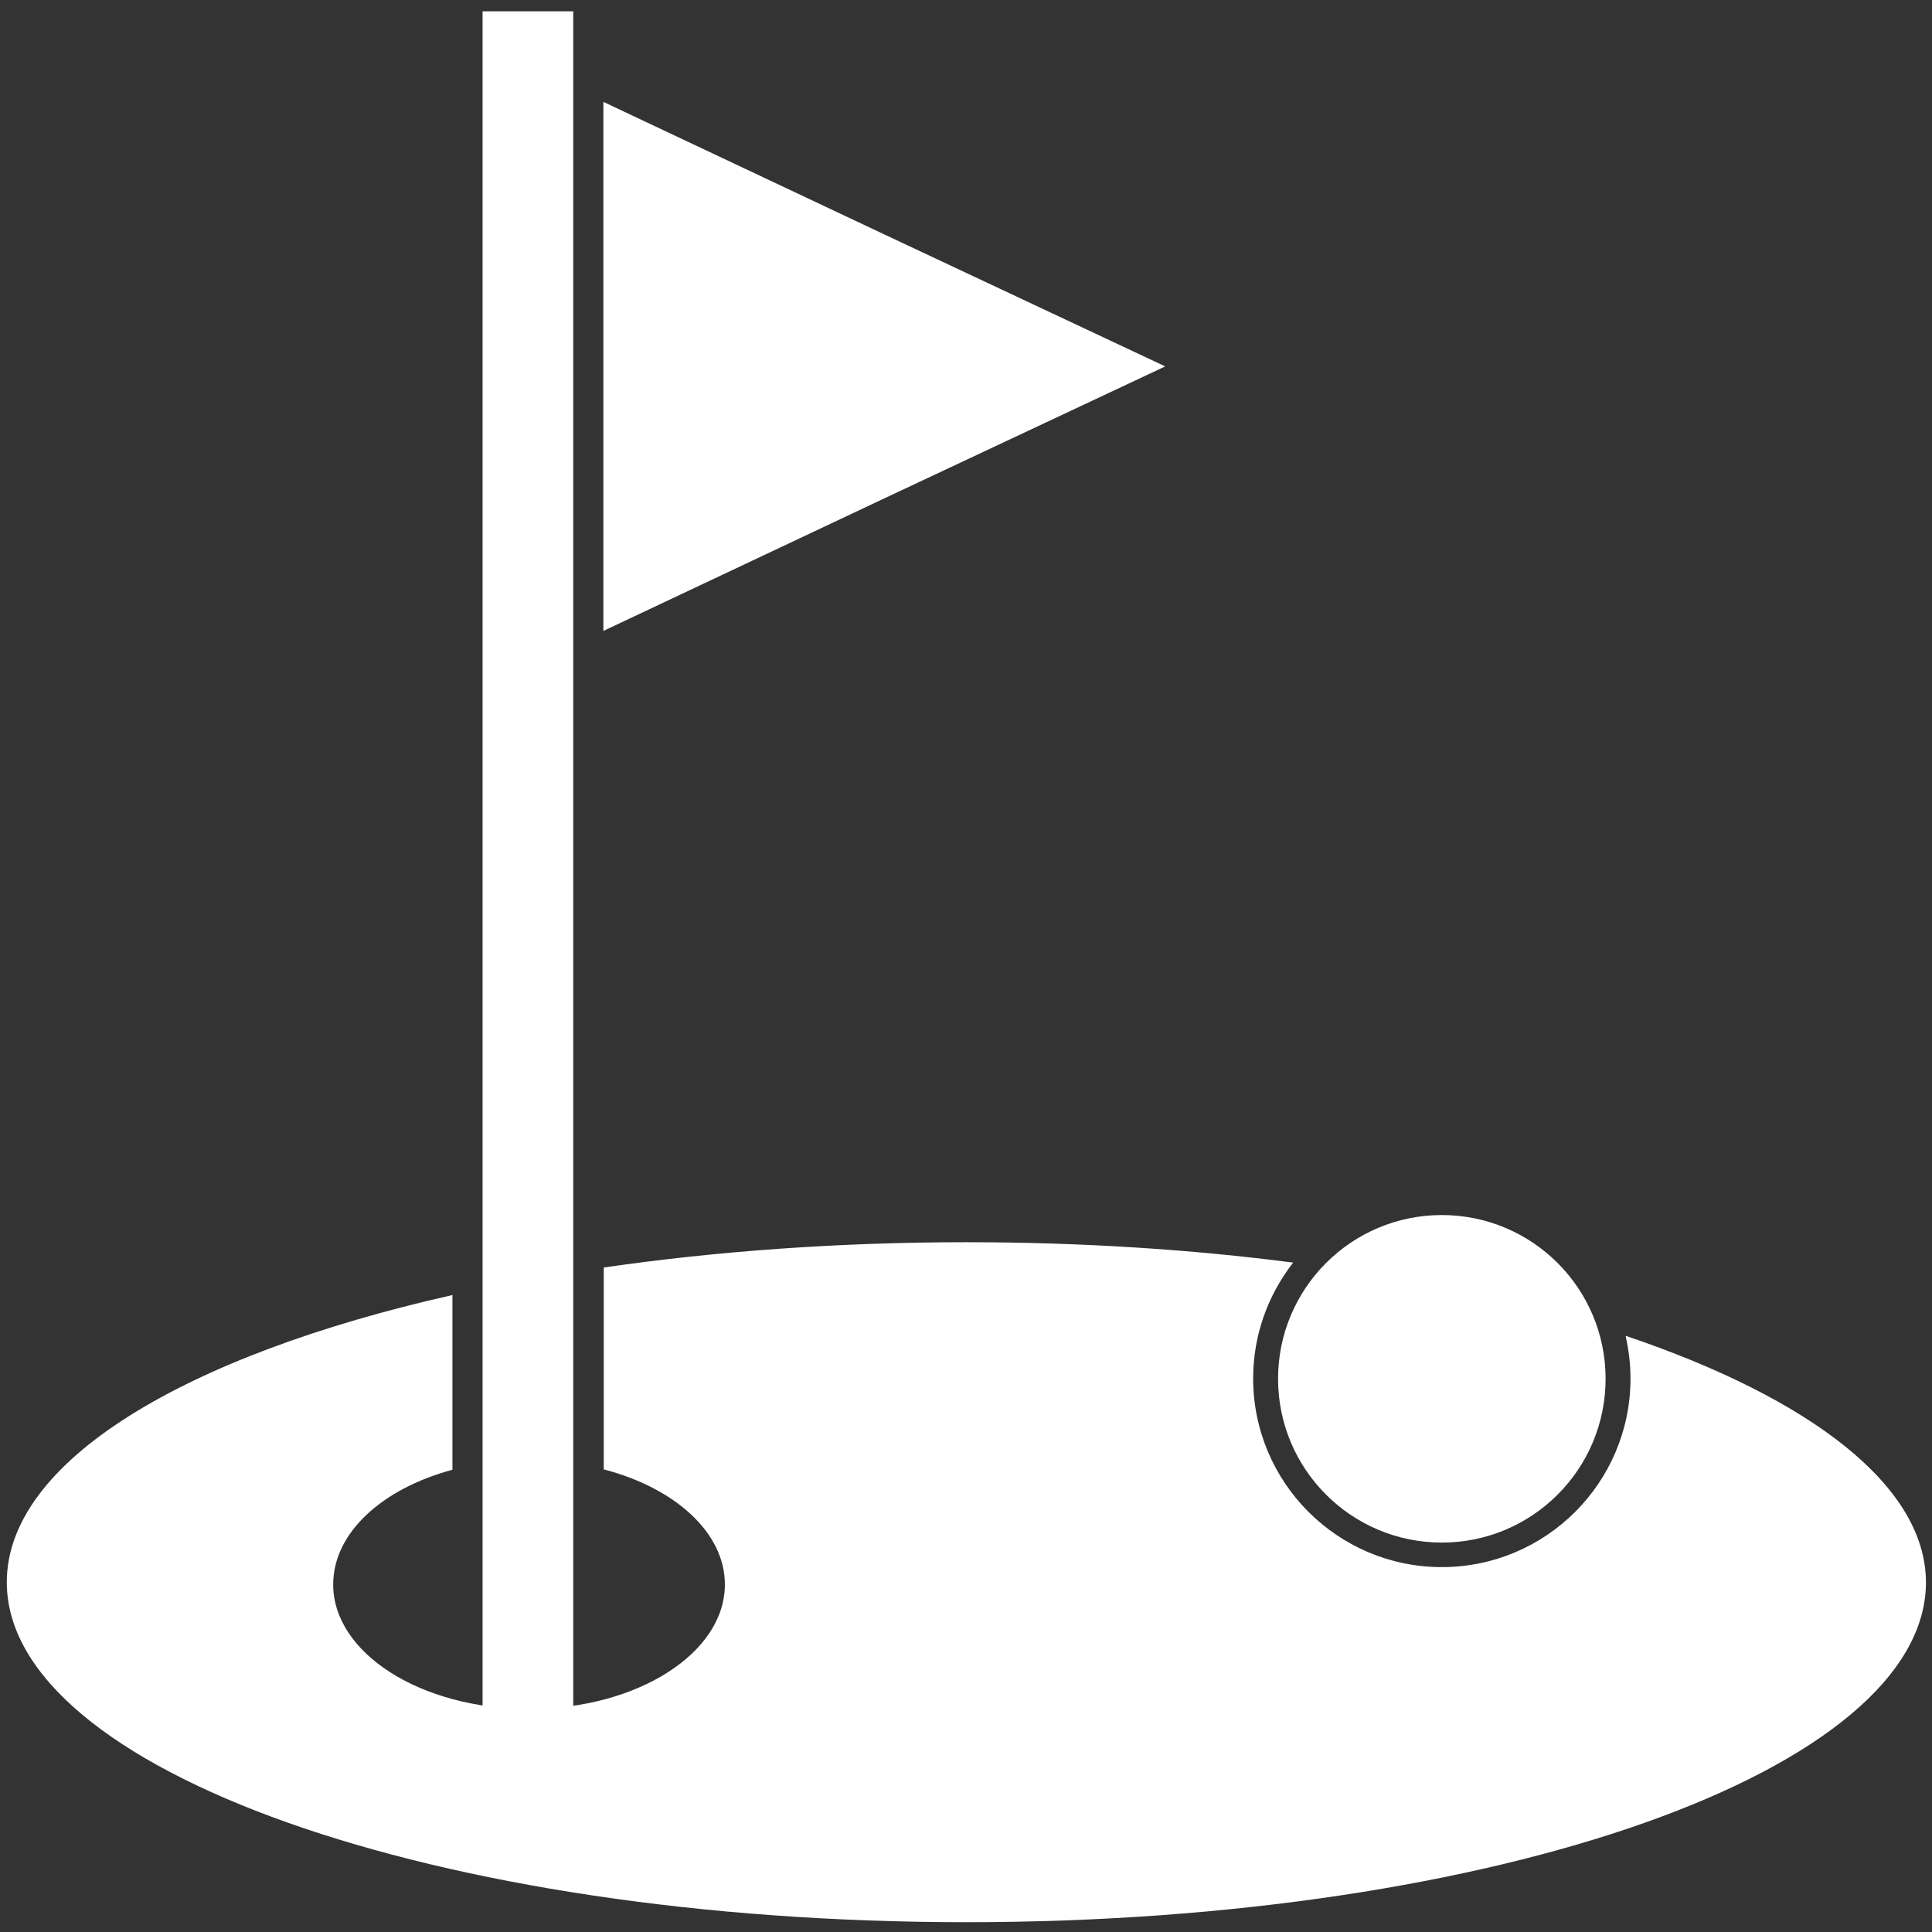
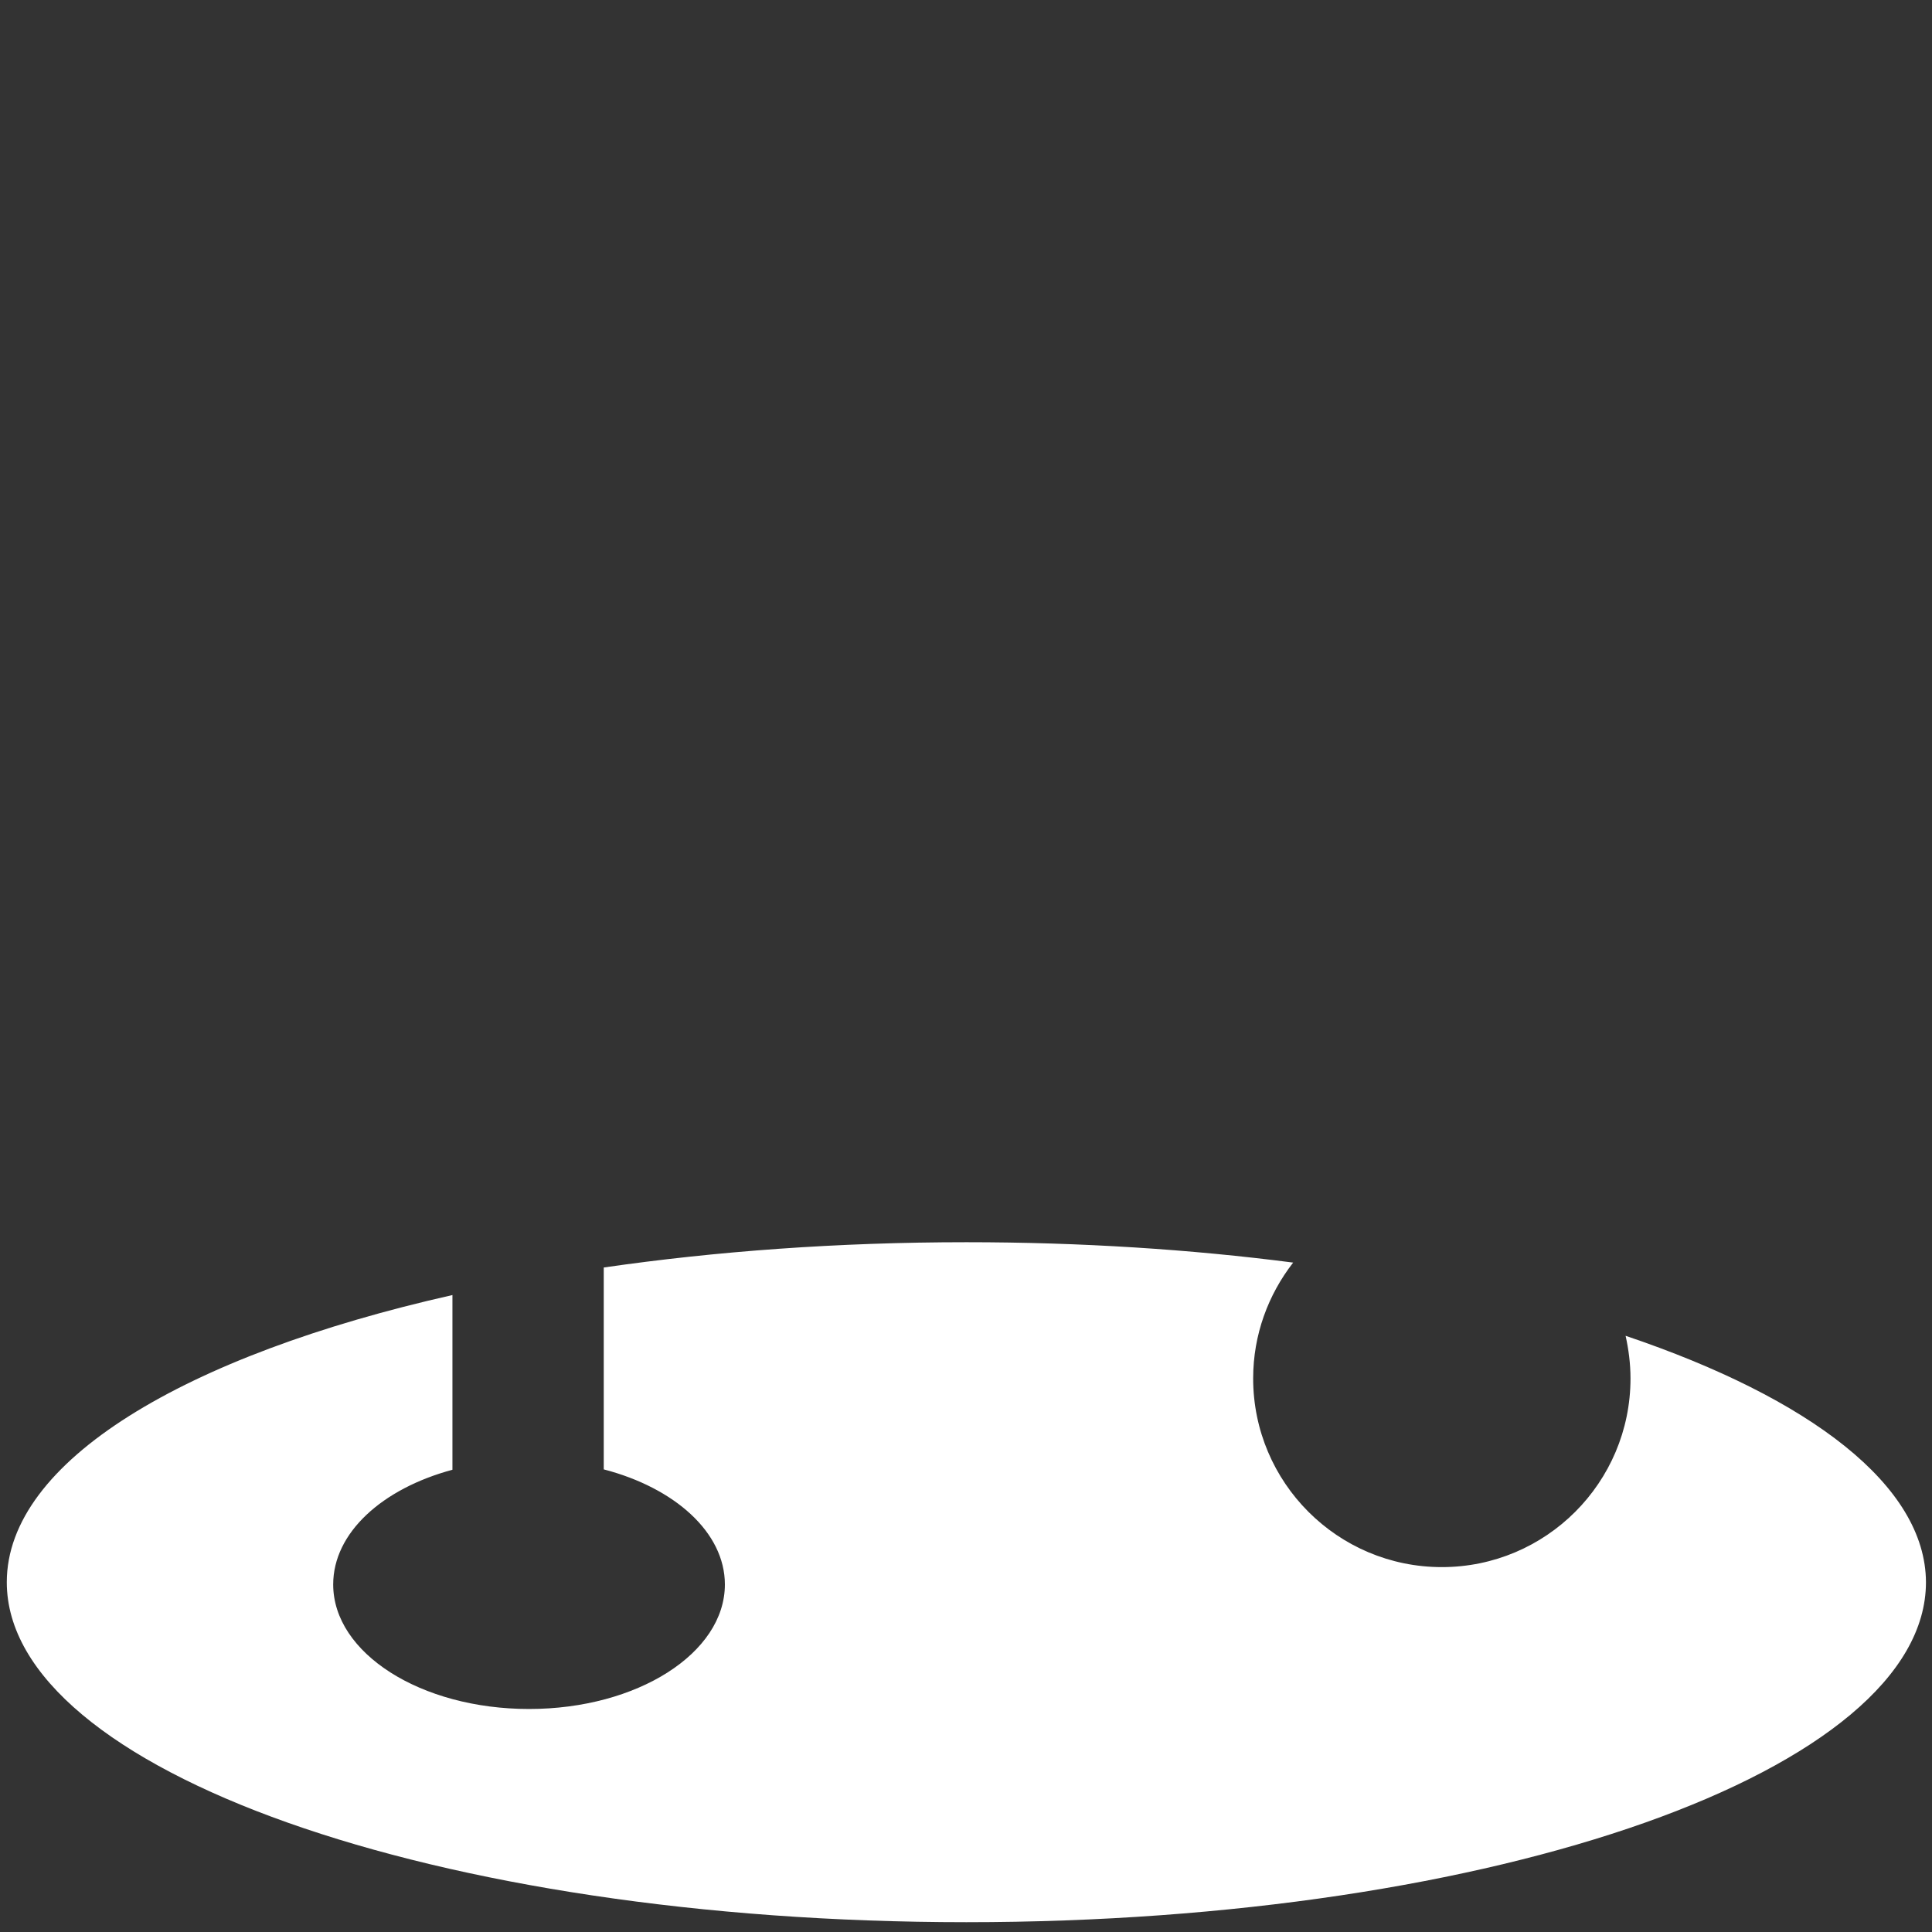
<svg xmlns="http://www.w3.org/2000/svg" id="Ebene_1" x="0px" y="0px" width="512px" height="512px" viewBox="0 0 512 512" style="enable-background:new 0 0 512 512;" xml:space="preserve">
  <rect x="0" y="0" width="512" height="512" fill="#333333" stroke="none" />
  <style type="text/css">	.st0{fill:none;stroke:#FFFFFF;stroke-width:24.024;stroke-miterlimit:10;}	.st1{fill:#FFFFFF;}</style>
-   <line class="st0" x1="139.9" y1="3" x2="139.9" y2="455.4" />
-   <circle class="st1" cx="382.1" cy="365.4" r="43.4" />
  <g>
    <path class="st1" d="M430.8,354c0.8,3.6,1.3,7.4,1.3,11.3c0,27.6-22.4,50-50,50s-50-22.4-50-50c0-11.6,4-22.2,10.6-30.7  c-27-3.5-56.2-5.4-86.6-5.4c-34,0-66.4,2.4-96.1,6.7v53.5c18.8,4.9,32.1,16.7,32.1,30.5c0,18.2-23.2,33-51.9,33s-51.9-14.8-51.9-33  c0-13.7,13-25.4,31.6-30.4v-46.3c-71,16-118.1,44.1-118.1,76.1c0,49.8,113.8,90.1,254.3,90.1s254.3-40.3,254.3-90.1  C510.3,393.7,479.7,370.5,430.8,354z" />
  </g>
-   <polygon class="st1" points="308.8,97.1 234.3,132.1 159.9,167.2 159.9,97.1 159.9,27 234.3,62.1 " />
  <g />
  <g />
  <g />
  <g />
  <g />
  <g />
  <g />
  <g />
  <g />
  <g />
  <g />
  <g />
  <g />
  <g />
  <g />
</svg>